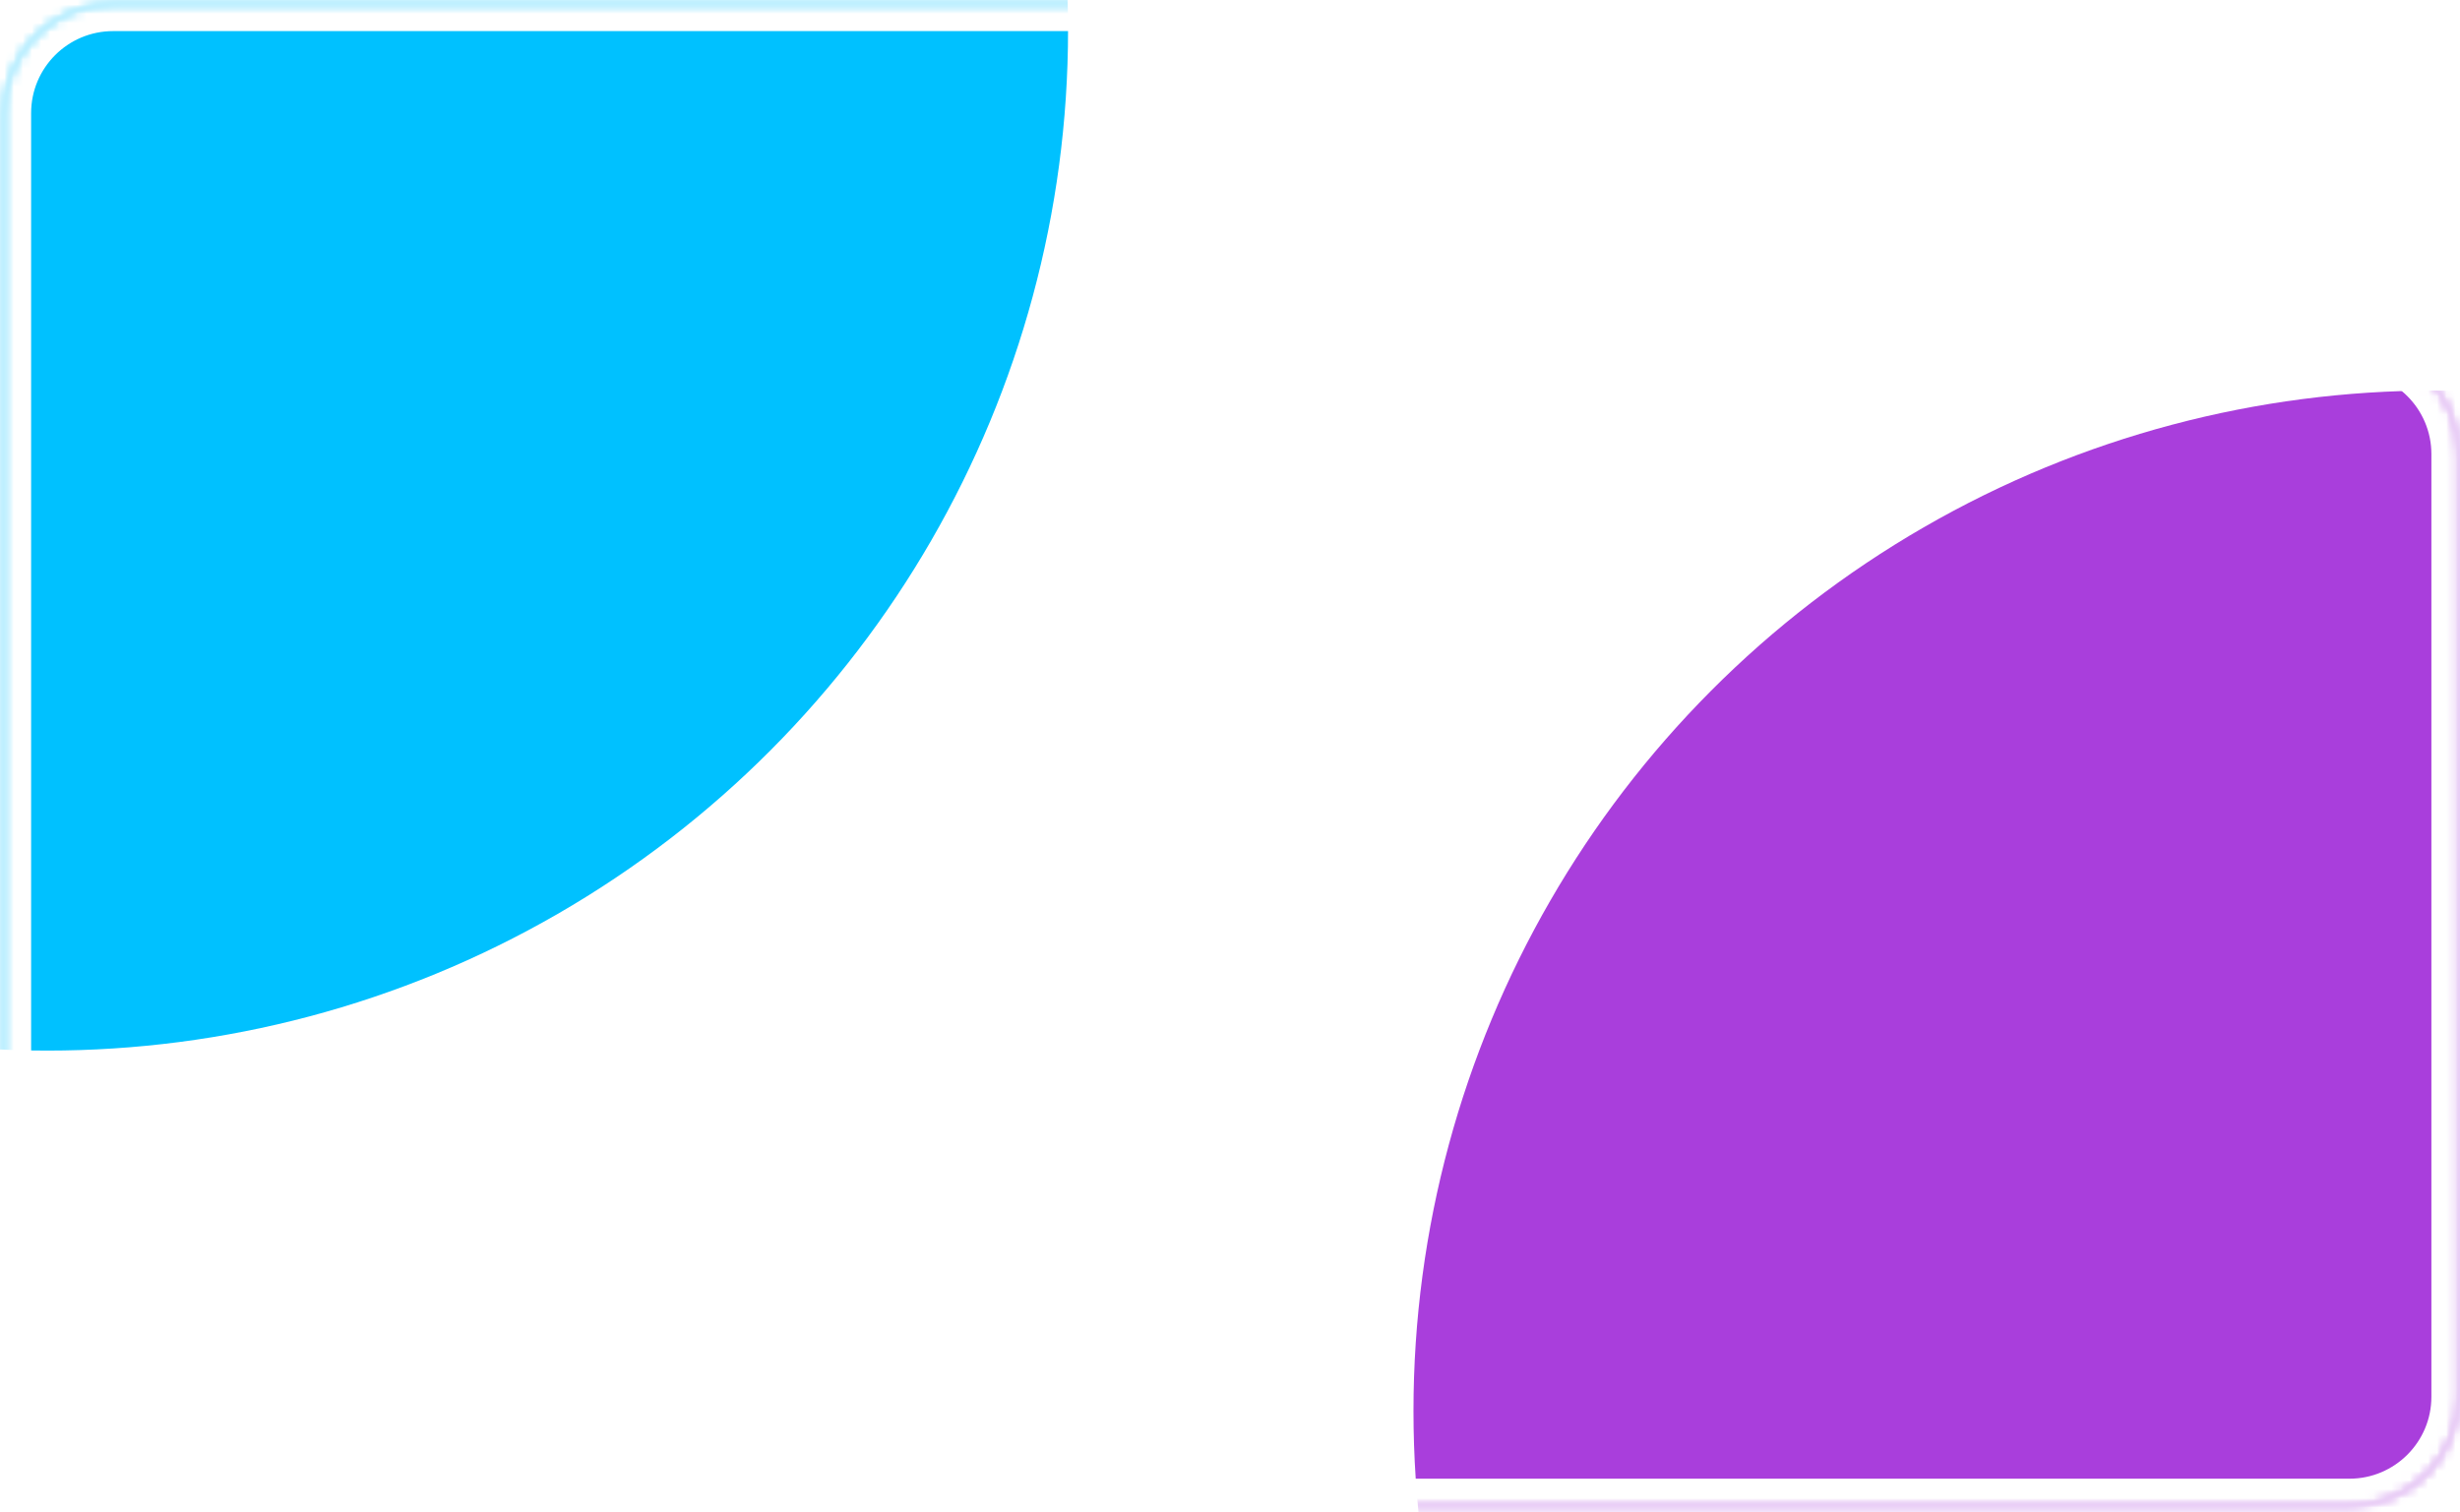
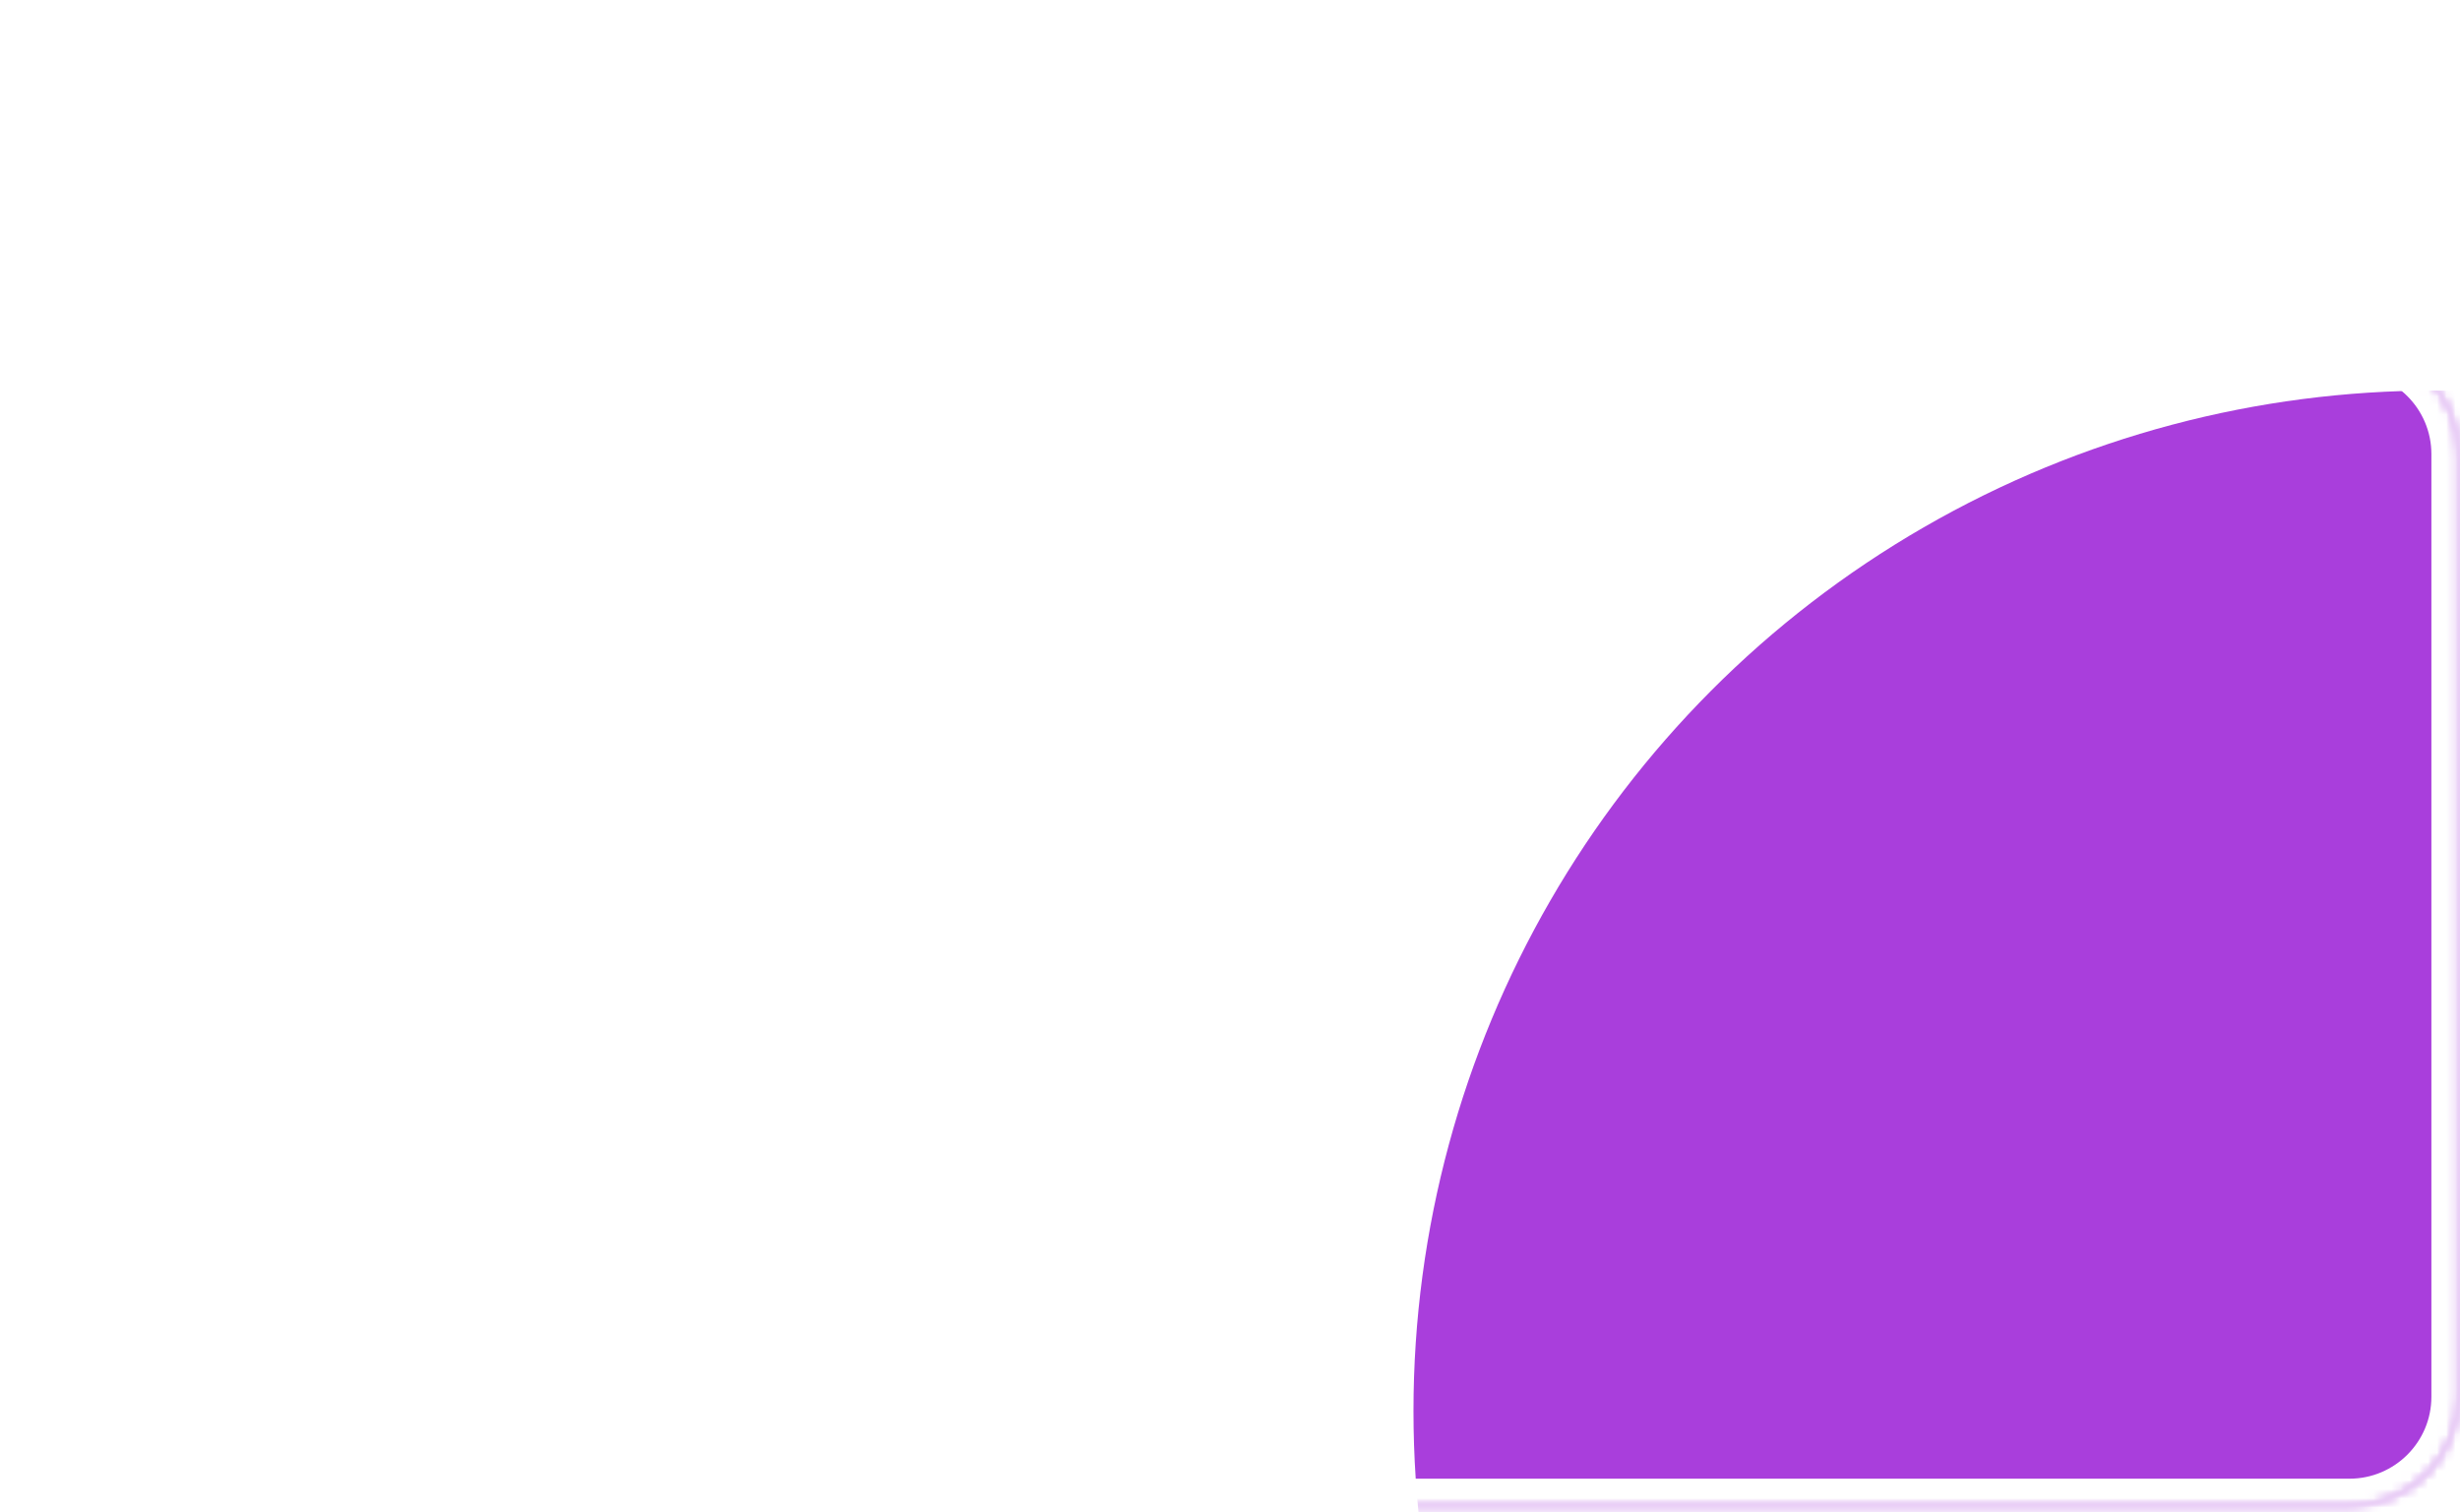
<svg xmlns="http://www.w3.org/2000/svg" width="270" height="166" viewBox="0 0 270 166" fill="none">
  <mask id="mask0_2305_2080" style="mask-type:alpha" maskUnits="userSpaceOnUse" x="0" y="0" width="270" height="166">
    <path fill-rule="evenodd" clip-rule="evenodd" d="M223.225 0.415C229.852 0.415 235.225 5.787 235.225 12.415V25.857C235.225 32.485 240.597 37.857 247.225 37.857H257.861C264.489 37.857 269.861 43.23 269.861 49.857V153.34C269.861 159.967 264.489 165.34 257.861 165.34H223.244C223.238 165.34 223.231 165.34 223.225 165.34L40.755 165.34L12.416 165.34C5.789 165.34 0.416 159.967 0.416 153.34V12.415C0.416 5.787 5.789 0.415 12.416 0.415H223.225Z" fill="#D9D9D9" />
  </mask>
  <g mask="url(#mask0_2305_2080)">
    <g filter="url(#filter0_f_2305_2080)">
-       <circle cx="5.198" cy="3.313" r="112.027" fill="#00C1FF" />
-     </g>
+       </g>
    <g filter="url(#filter1_f_2305_2080)">
      <circle cx="267.165" cy="154.904" r="112.027" fill="#A93EDC" />
    </g>
  </g>
  <mask id="path-4-inside-1_2305_2080" fill="white">
    <path fill-rule="evenodd" clip-rule="evenodd" d="M223.225 0.415C229.852 0.415 235.225 5.787 235.225 12.415V25.857C235.225 32.485 240.597 37.857 247.225 37.857H257.861C264.489 37.857 269.861 43.23 269.861 49.857V153.34C269.861 159.967 264.489 165.34 257.861 165.34H223.244C223.238 165.34 223.231 165.34 223.225 165.34L40.755 165.34L12.416 165.34C5.788 165.34 0.416 159.967 0.416 153.34V12.415C0.416 5.787 5.788 0.415 12.416 0.415H223.225Z" />
  </mask>
-   <path d="M223.225 165.34L223.225 168.34L223.225 168.34L223.225 165.34ZM40.755 165.34L40.755 162.34L40.755 162.34L40.755 165.34ZM12.416 165.34L12.416 168.34H12.416V165.34ZM232.225 12.415C232.225 7.444 228.195 3.415 223.225 3.415V-2.585C231.509 -2.585 238.225 4.131 238.225 12.415H232.225ZM232.225 25.857V12.415H238.225V25.857H232.225ZM257.861 40.857H247.225V34.857H257.861V40.857ZM266.861 49.857C266.861 44.887 262.832 40.857 257.861 40.857V34.857C266.146 34.857 272.861 41.573 272.861 49.857H266.861ZM266.861 153.34V49.857H272.861V153.34H266.861ZM257.861 162.34C262.832 162.34 266.861 158.31 266.861 153.34H272.861C272.861 161.624 266.146 168.34 257.861 168.34V162.34ZM223.244 162.34H257.861V168.34H223.244V162.34ZM223.225 162.34C223.226 162.34 223.227 162.34 223.231 162.34C223.234 162.34 223.239 162.34 223.244 162.34V168.34C223.243 168.34 223.241 168.34 223.238 168.34C223.235 168.34 223.23 168.34 223.225 168.34V162.34ZM40.755 162.34L223.225 162.34L223.225 168.34L40.755 168.34L40.755 162.34ZM12.416 162.34L40.755 162.34L40.755 168.34L12.416 168.34L12.416 162.34ZM3.416 153.34C3.416 158.31 7.445 162.34 12.416 162.34V168.34C4.132 168.34 -2.584 161.624 -2.584 153.34H3.416ZM3.416 12.415V153.34H-2.584V12.415H3.416ZM12.416 3.415C7.445 3.415 3.416 7.444 3.416 12.415H-2.584C-2.584 4.131 4.132 -2.585 12.416 -2.585V3.415ZM223.225 3.415H12.416V-2.585H223.225V3.415ZM238.225 25.857C238.225 30.828 242.254 34.857 247.225 34.857V40.857C238.94 40.857 232.225 34.142 232.225 25.857H238.225Z" fill="white" mask="url(#path-4-inside-1_2305_2080)" />
+   <path d="M223.225 165.34L223.225 168.34L223.225 168.34L223.225 165.34ZM40.755 165.34L40.755 162.34L40.755 162.34L40.755 165.34ZM12.416 165.34L12.416 168.34V165.34ZM232.225 12.415C232.225 7.444 228.195 3.415 223.225 3.415V-2.585C231.509 -2.585 238.225 4.131 238.225 12.415H232.225ZM232.225 25.857V12.415H238.225V25.857H232.225ZM257.861 40.857H247.225V34.857H257.861V40.857ZM266.861 49.857C266.861 44.887 262.832 40.857 257.861 40.857V34.857C266.146 34.857 272.861 41.573 272.861 49.857H266.861ZM266.861 153.34V49.857H272.861V153.34H266.861ZM257.861 162.34C262.832 162.34 266.861 158.31 266.861 153.34H272.861C272.861 161.624 266.146 168.34 257.861 168.34V162.34ZM223.244 162.34H257.861V168.34H223.244V162.34ZM223.225 162.34C223.226 162.34 223.227 162.34 223.231 162.34C223.234 162.34 223.239 162.34 223.244 162.34V168.34C223.243 168.34 223.241 168.34 223.238 168.34C223.235 168.34 223.23 168.34 223.225 168.34V162.34ZM40.755 162.34L223.225 162.34L223.225 168.34L40.755 168.34L40.755 162.34ZM12.416 162.34L40.755 162.34L40.755 168.34L12.416 168.34L12.416 162.34ZM3.416 153.34C3.416 158.31 7.445 162.34 12.416 162.34V168.34C4.132 168.34 -2.584 161.624 -2.584 153.34H3.416ZM3.416 12.415V153.34H-2.584V12.415H3.416ZM12.416 3.415C7.445 3.415 3.416 7.444 3.416 12.415H-2.584C-2.584 4.131 4.132 -2.585 12.416 -2.585V3.415ZM223.225 3.415H12.416V-2.585H223.225V3.415ZM238.225 25.857C238.225 30.828 242.254 34.857 247.225 34.857V40.857C238.94 40.857 232.225 34.142 232.225 25.857H238.225Z" fill="white" mask="url(#path-4-inside-1_2305_2080)" />
  <defs>
    <filter id="filter0_f_2305_2080" x="-256.828" y="-258.714" width="524.053" height="524.053" filterUnits="userSpaceOnUse" color-interpolation-filters="sRGB">
      <feFlood flood-opacity="0" result="BackgroundImageFix" />
      <feBlend mode="normal" in="SourceGraphic" in2="BackgroundImageFix" result="shape" />
      <feGaussianBlur stdDeviation="75" result="effect1_foregroundBlur_2305_2080" />
    </filter>
    <filter id="filter1_f_2305_2080" x="5.139" y="-107.123" width="524.053" height="524.053" filterUnits="userSpaceOnUse" color-interpolation-filters="sRGB">
      <feFlood flood-opacity="0" result="BackgroundImageFix" />
      <feBlend mode="normal" in="SourceGraphic" in2="BackgroundImageFix" result="shape" />
      <feGaussianBlur stdDeviation="75" result="effect1_foregroundBlur_2305_2080" />
    </filter>
  </defs>
</svg>